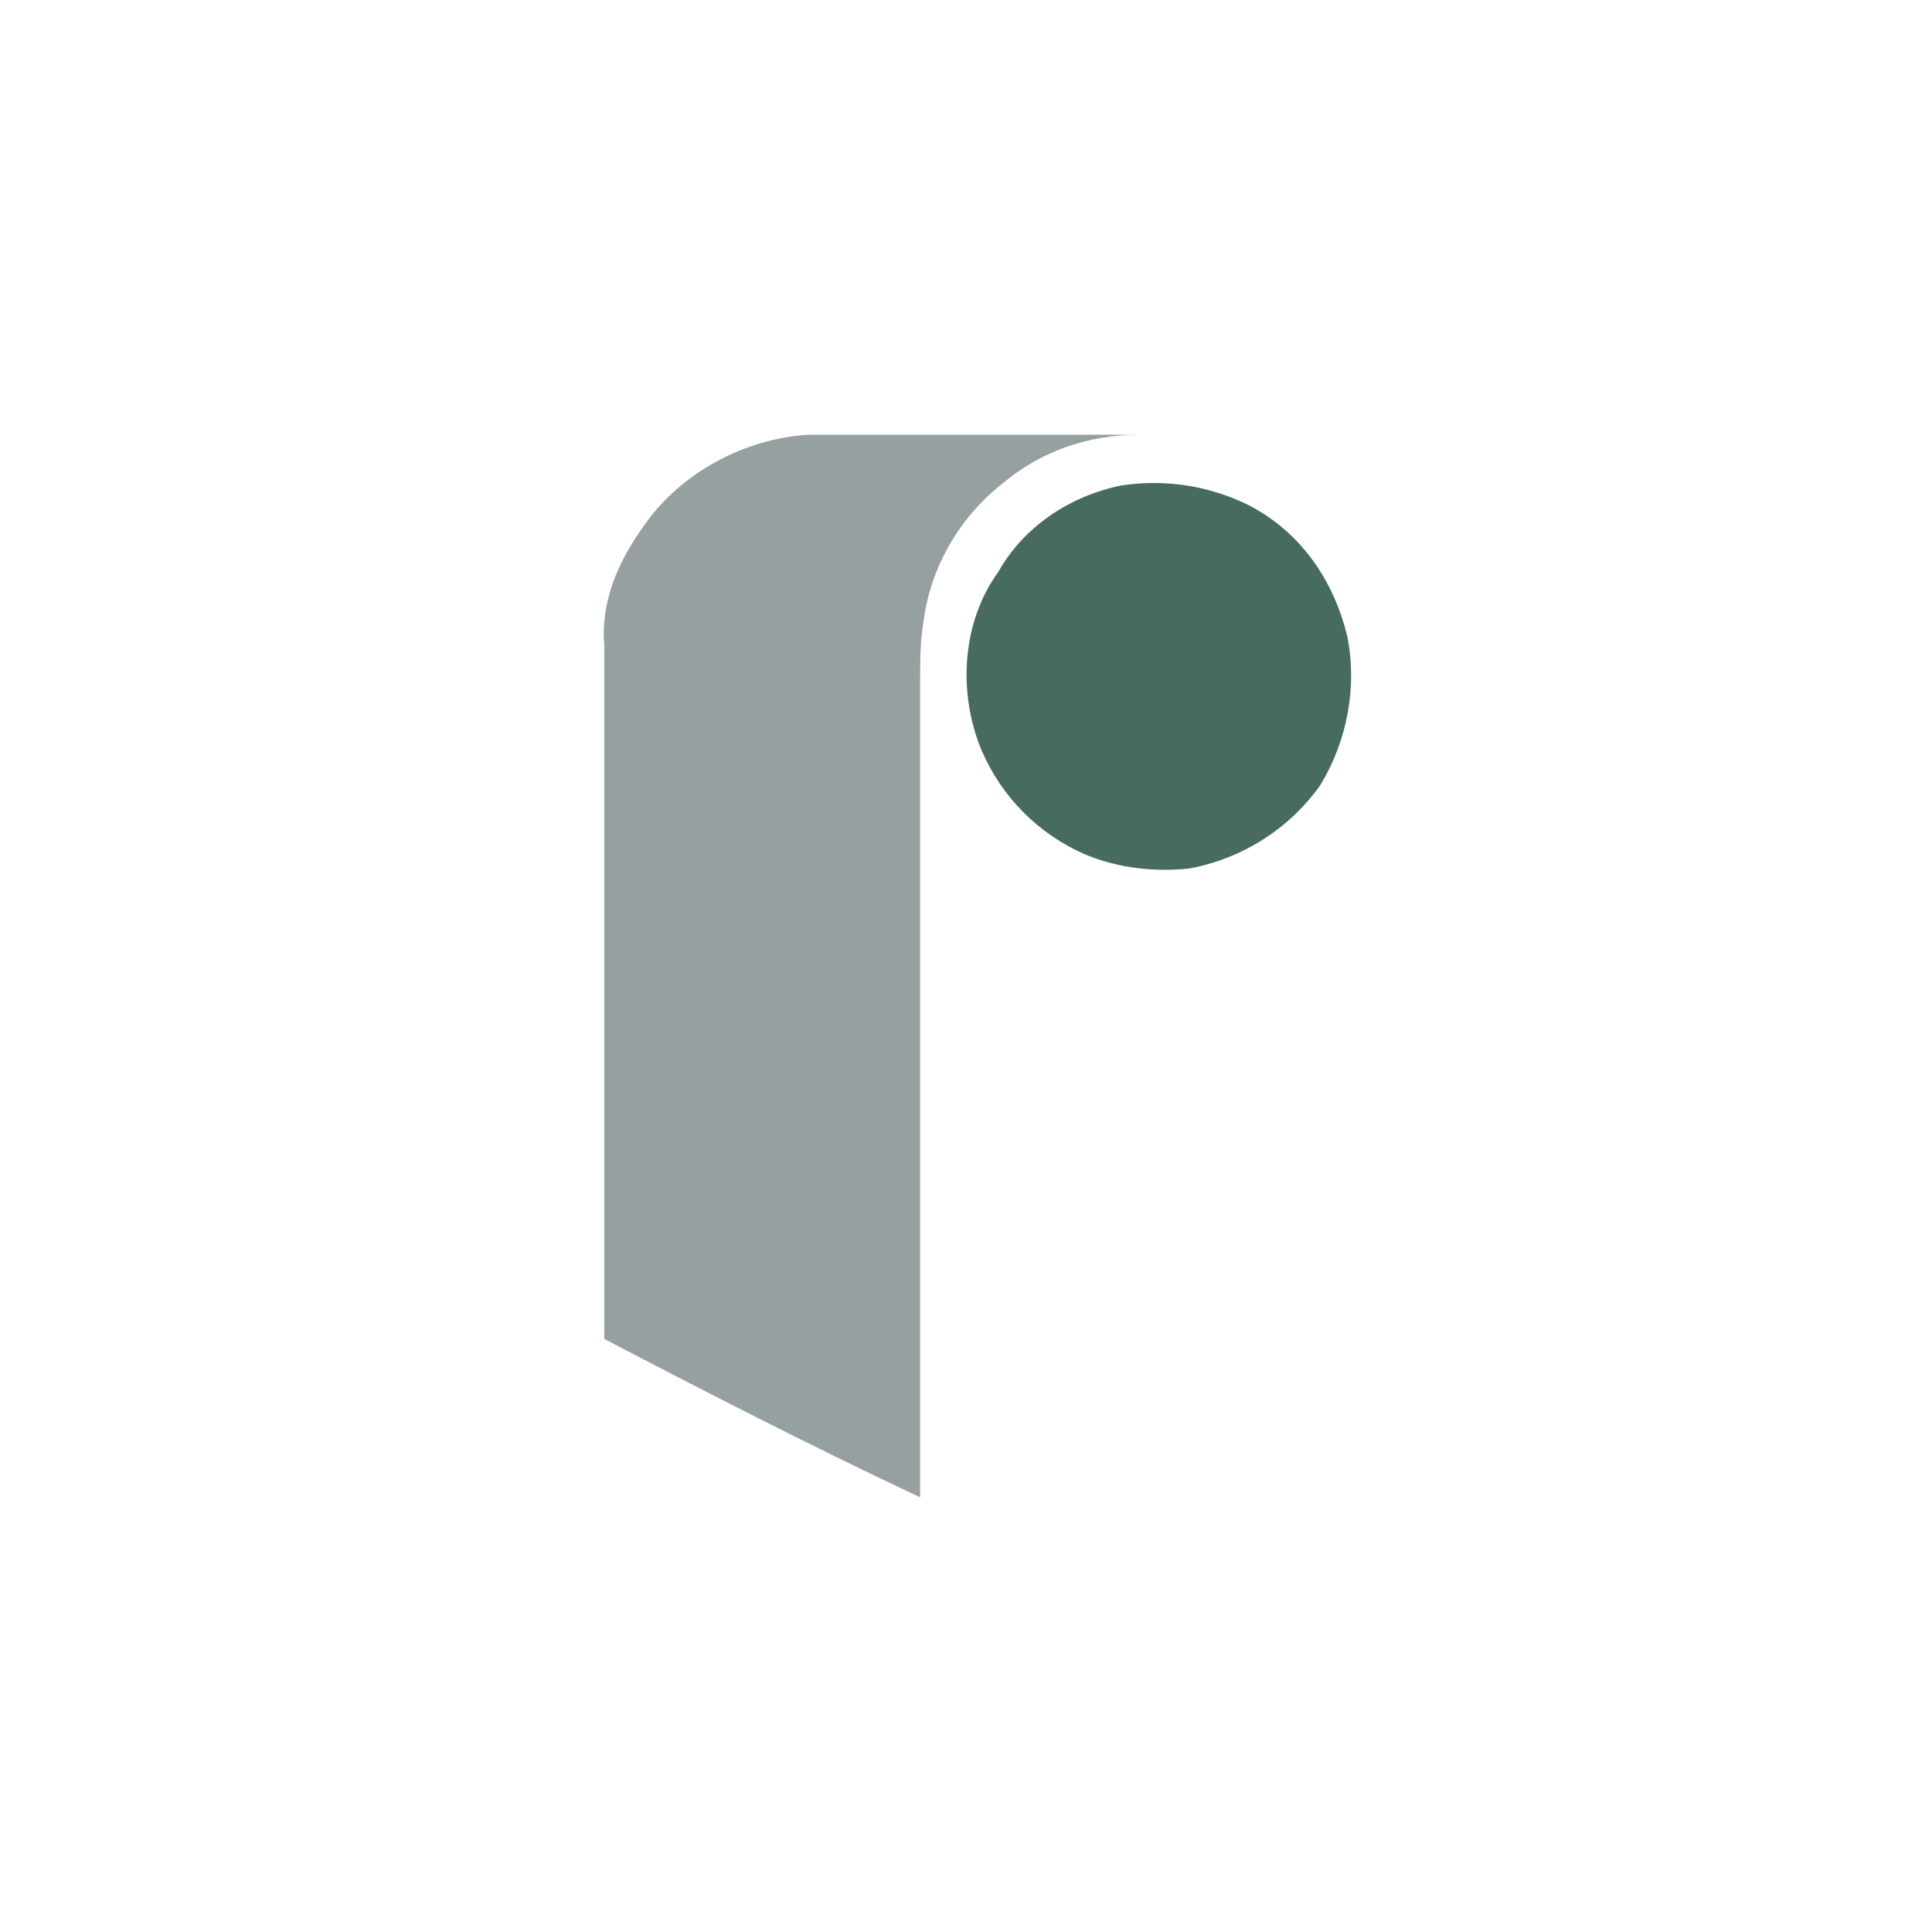
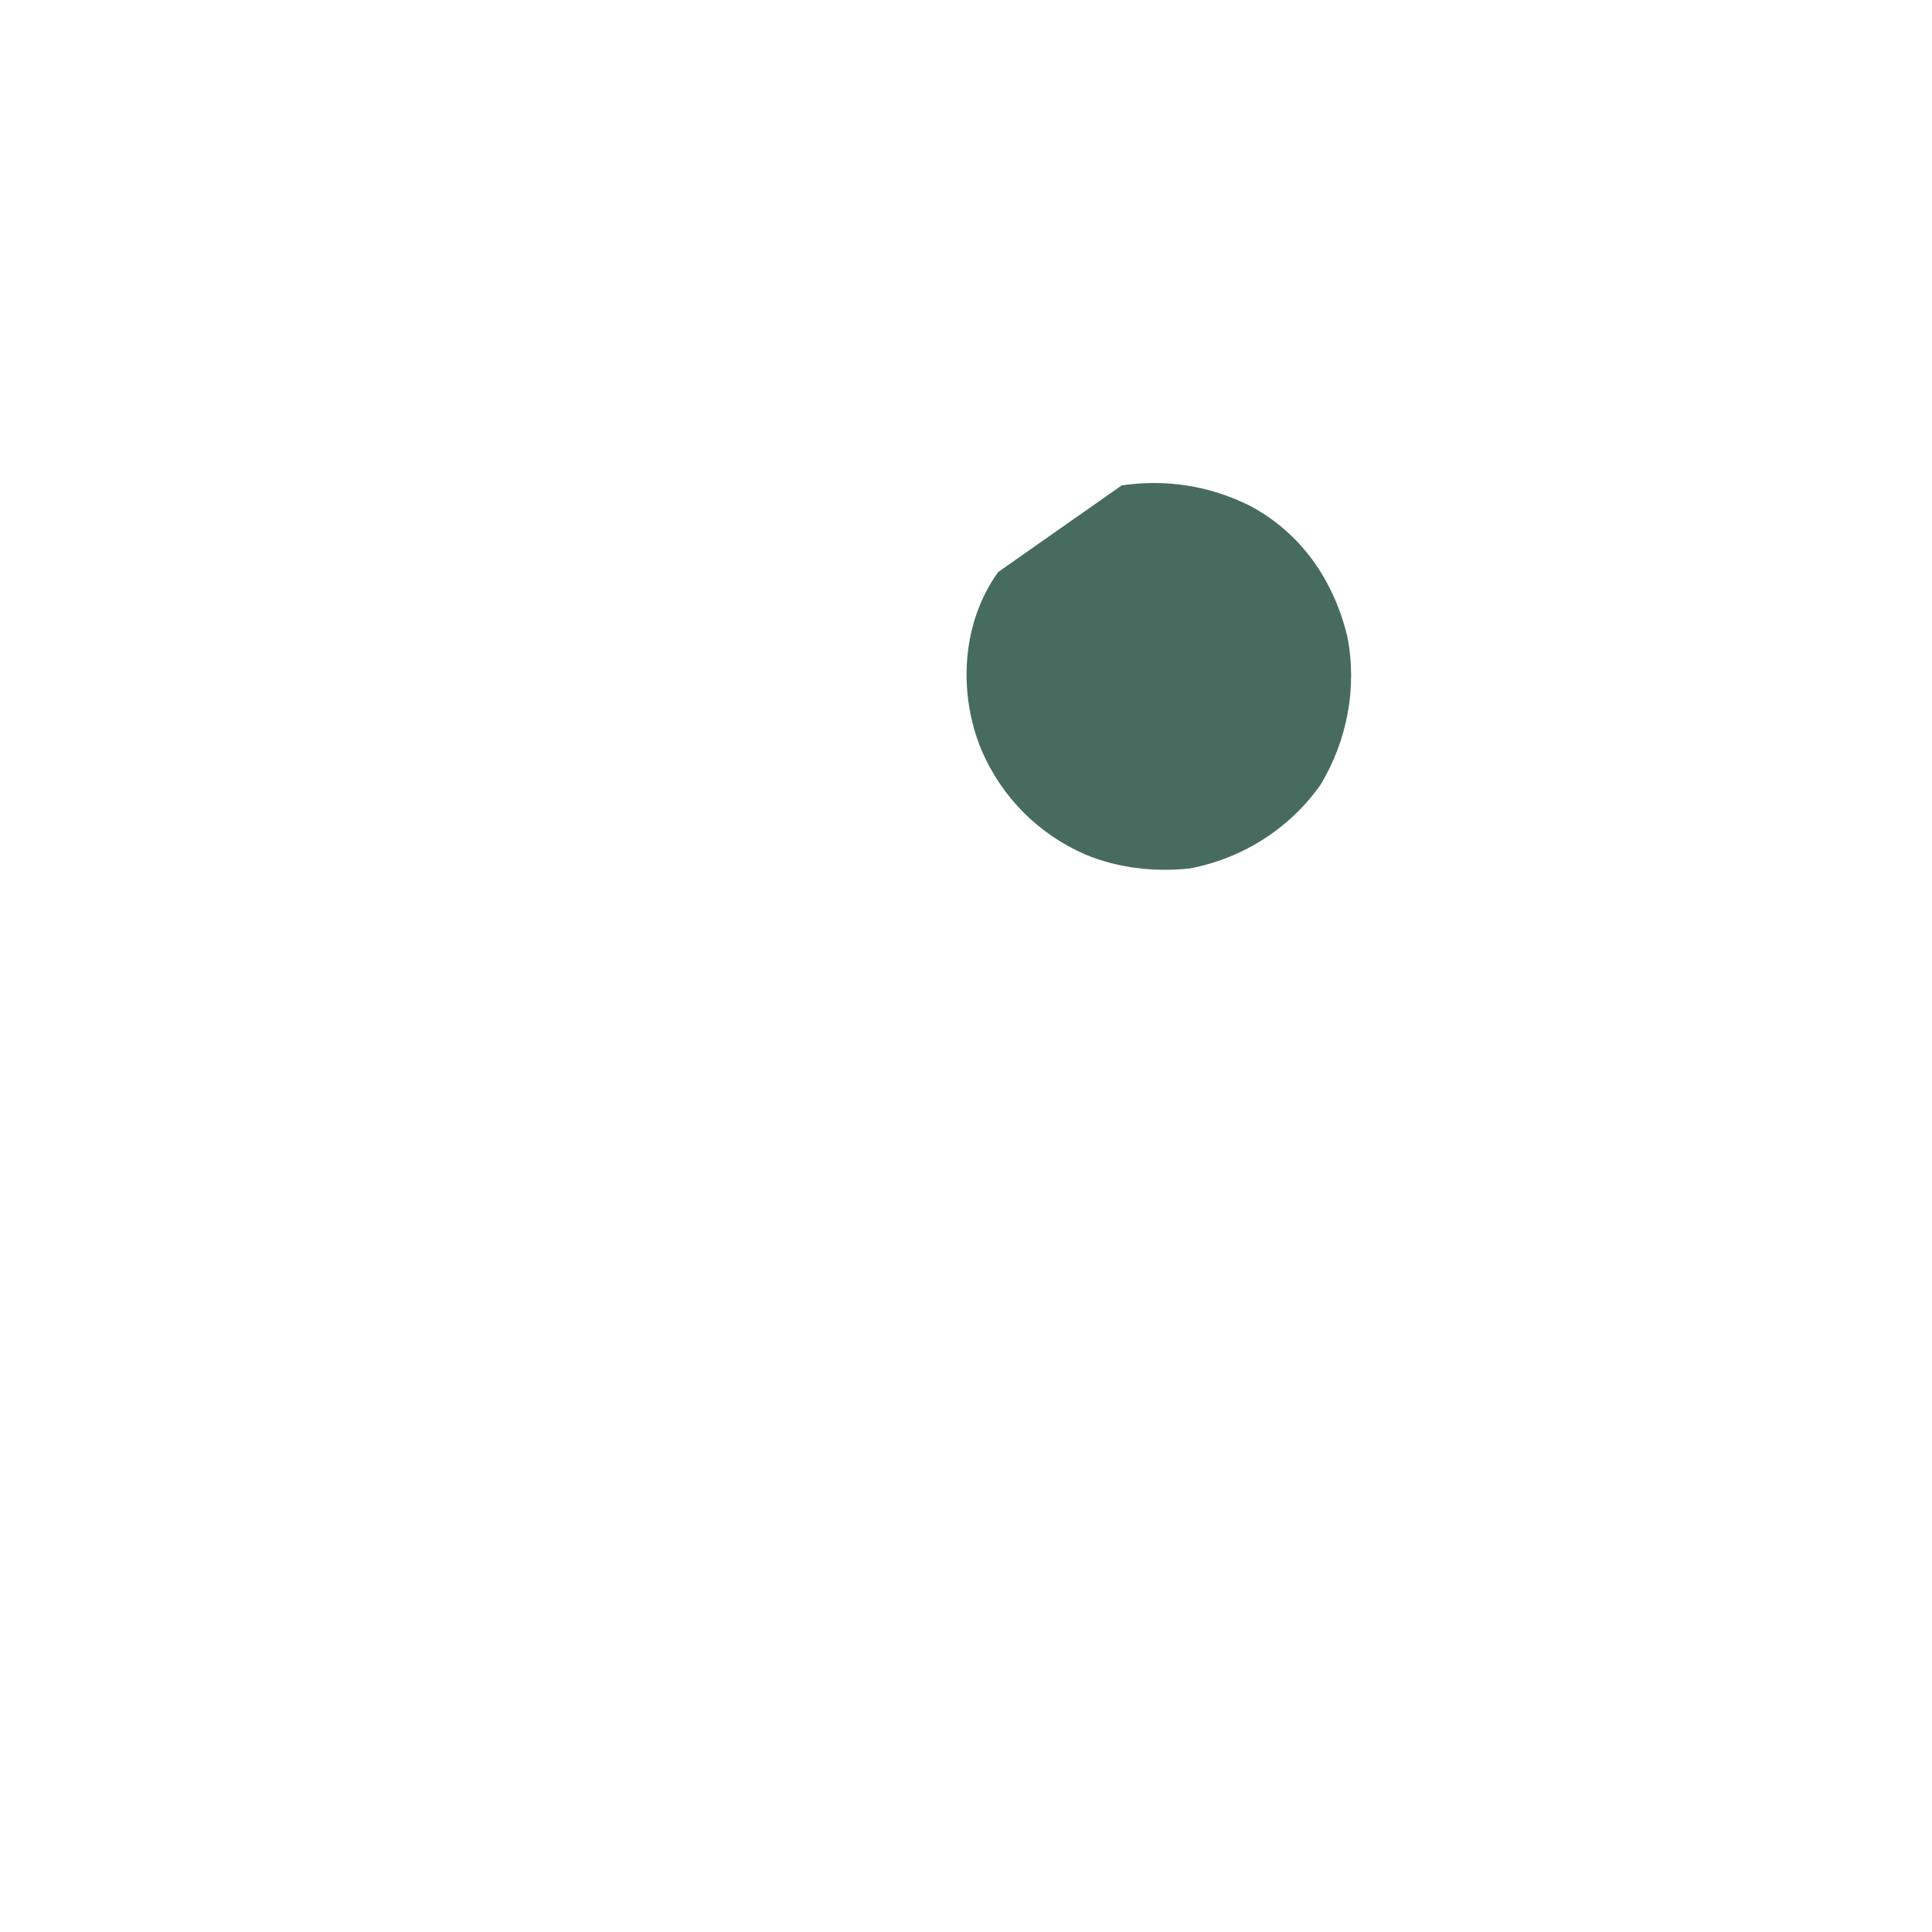
<svg xmlns="http://www.w3.org/2000/svg" width="40" height="40" viewBox="0 0 40 40" fill="none">
-   <path d="M13.33 10.887C14.093 9.782 15.427 9.076 16.743 9C18.764 9 20.861 9 22.881 9C23.091 9 23.377 9 23.587 9C22.538 9 21.566 9.343 20.803 9.972C19.888 10.678 19.278 11.707 19.126 12.832C19.05 13.251 19.05 13.728 19.05 14.147C19.05 19.79 19.05 25.357 19.05 31C16.819 29.951 14.665 28.846 12.511 27.721C12.511 22.917 12.511 18.17 12.511 13.366C12.434 12.489 12.777 11.65 13.33 10.887Z" fill="#96A0A1" />
-   <path d="M23.223 10.05C24.119 9.916 25.034 10.05 25.873 10.469C26.921 11.022 27.608 11.994 27.894 13.176C28.103 14.225 27.894 15.331 27.341 16.246C26.712 17.142 25.739 17.771 24.634 17.98C23.928 18.057 23.166 17.98 22.479 17.695C21.507 17.275 20.745 16.512 20.325 15.54C19.829 14.358 19.906 12.89 20.668 11.842C21.202 10.889 22.174 10.259 23.223 10.05Z" fill="#486B60" />
+   <path d="M23.223 10.05C24.119 9.916 25.034 10.05 25.873 10.469C26.921 11.022 27.608 11.994 27.894 13.176C28.103 14.225 27.894 15.331 27.341 16.246C26.712 17.142 25.739 17.771 24.634 17.98C23.928 18.057 23.166 17.98 22.479 17.695C21.507 17.275 20.745 16.512 20.325 15.54C19.829 14.358 19.906 12.89 20.668 11.842Z" fill="#486B60" />
</svg>